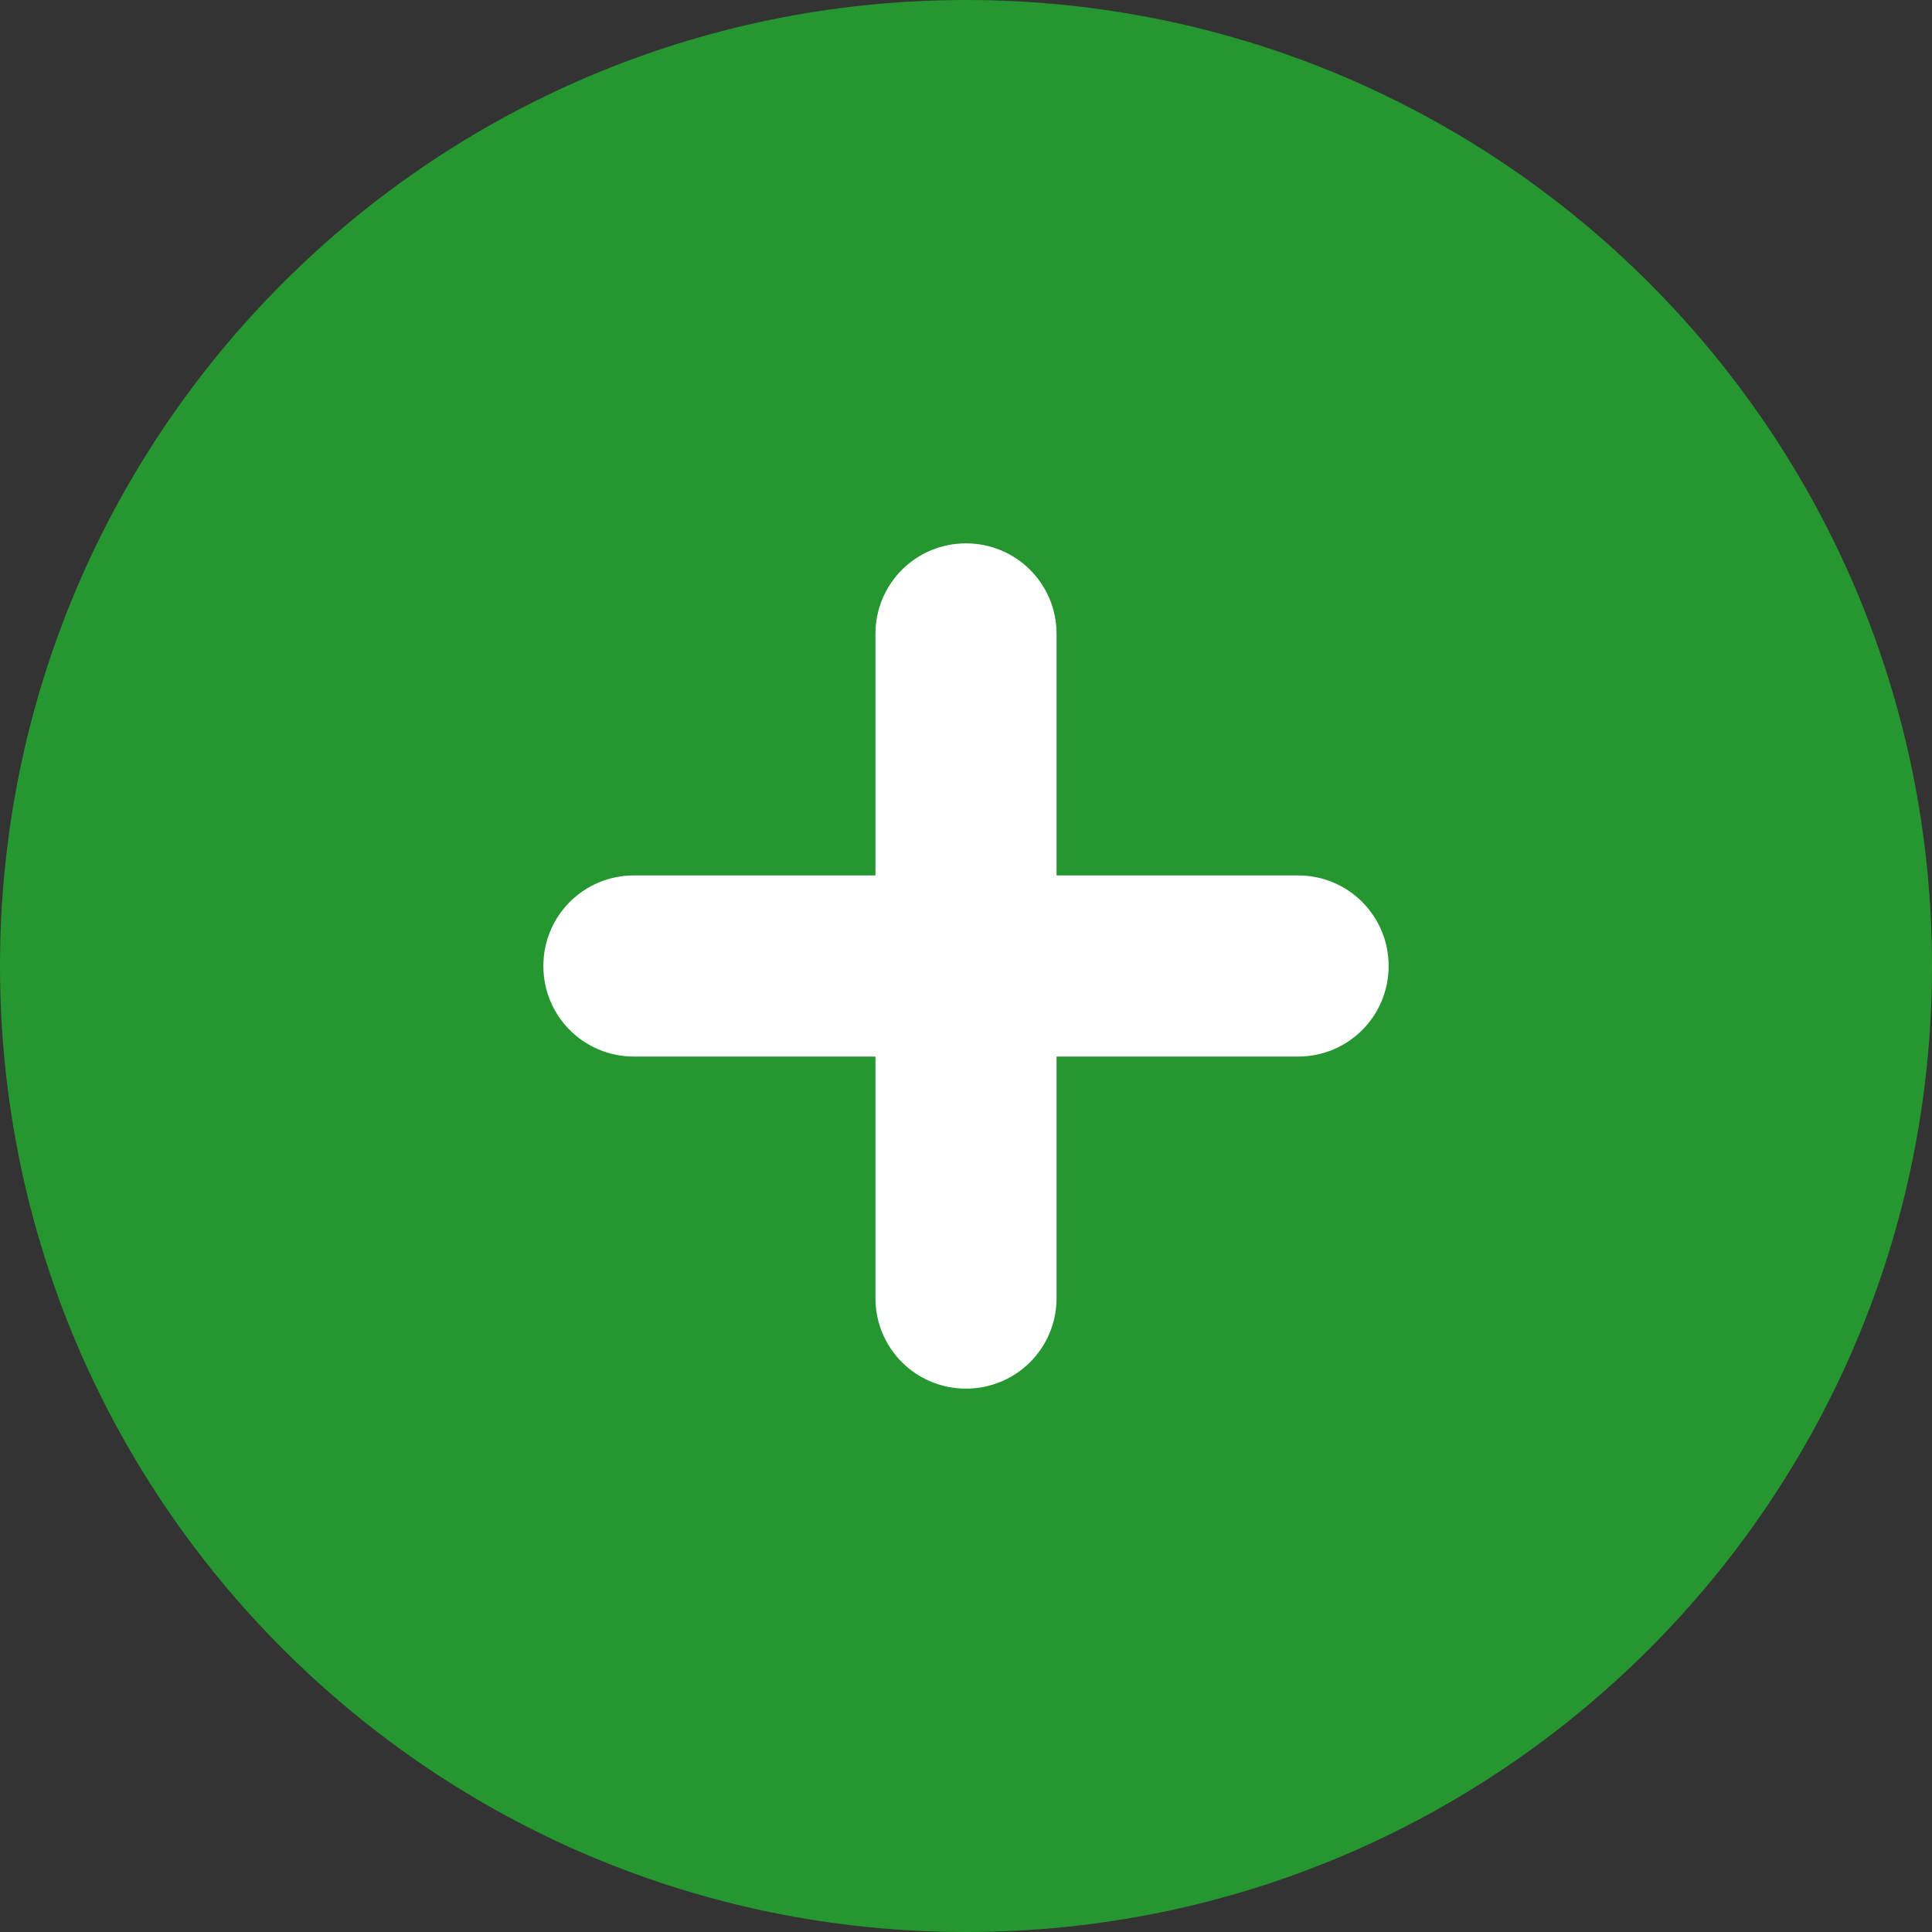
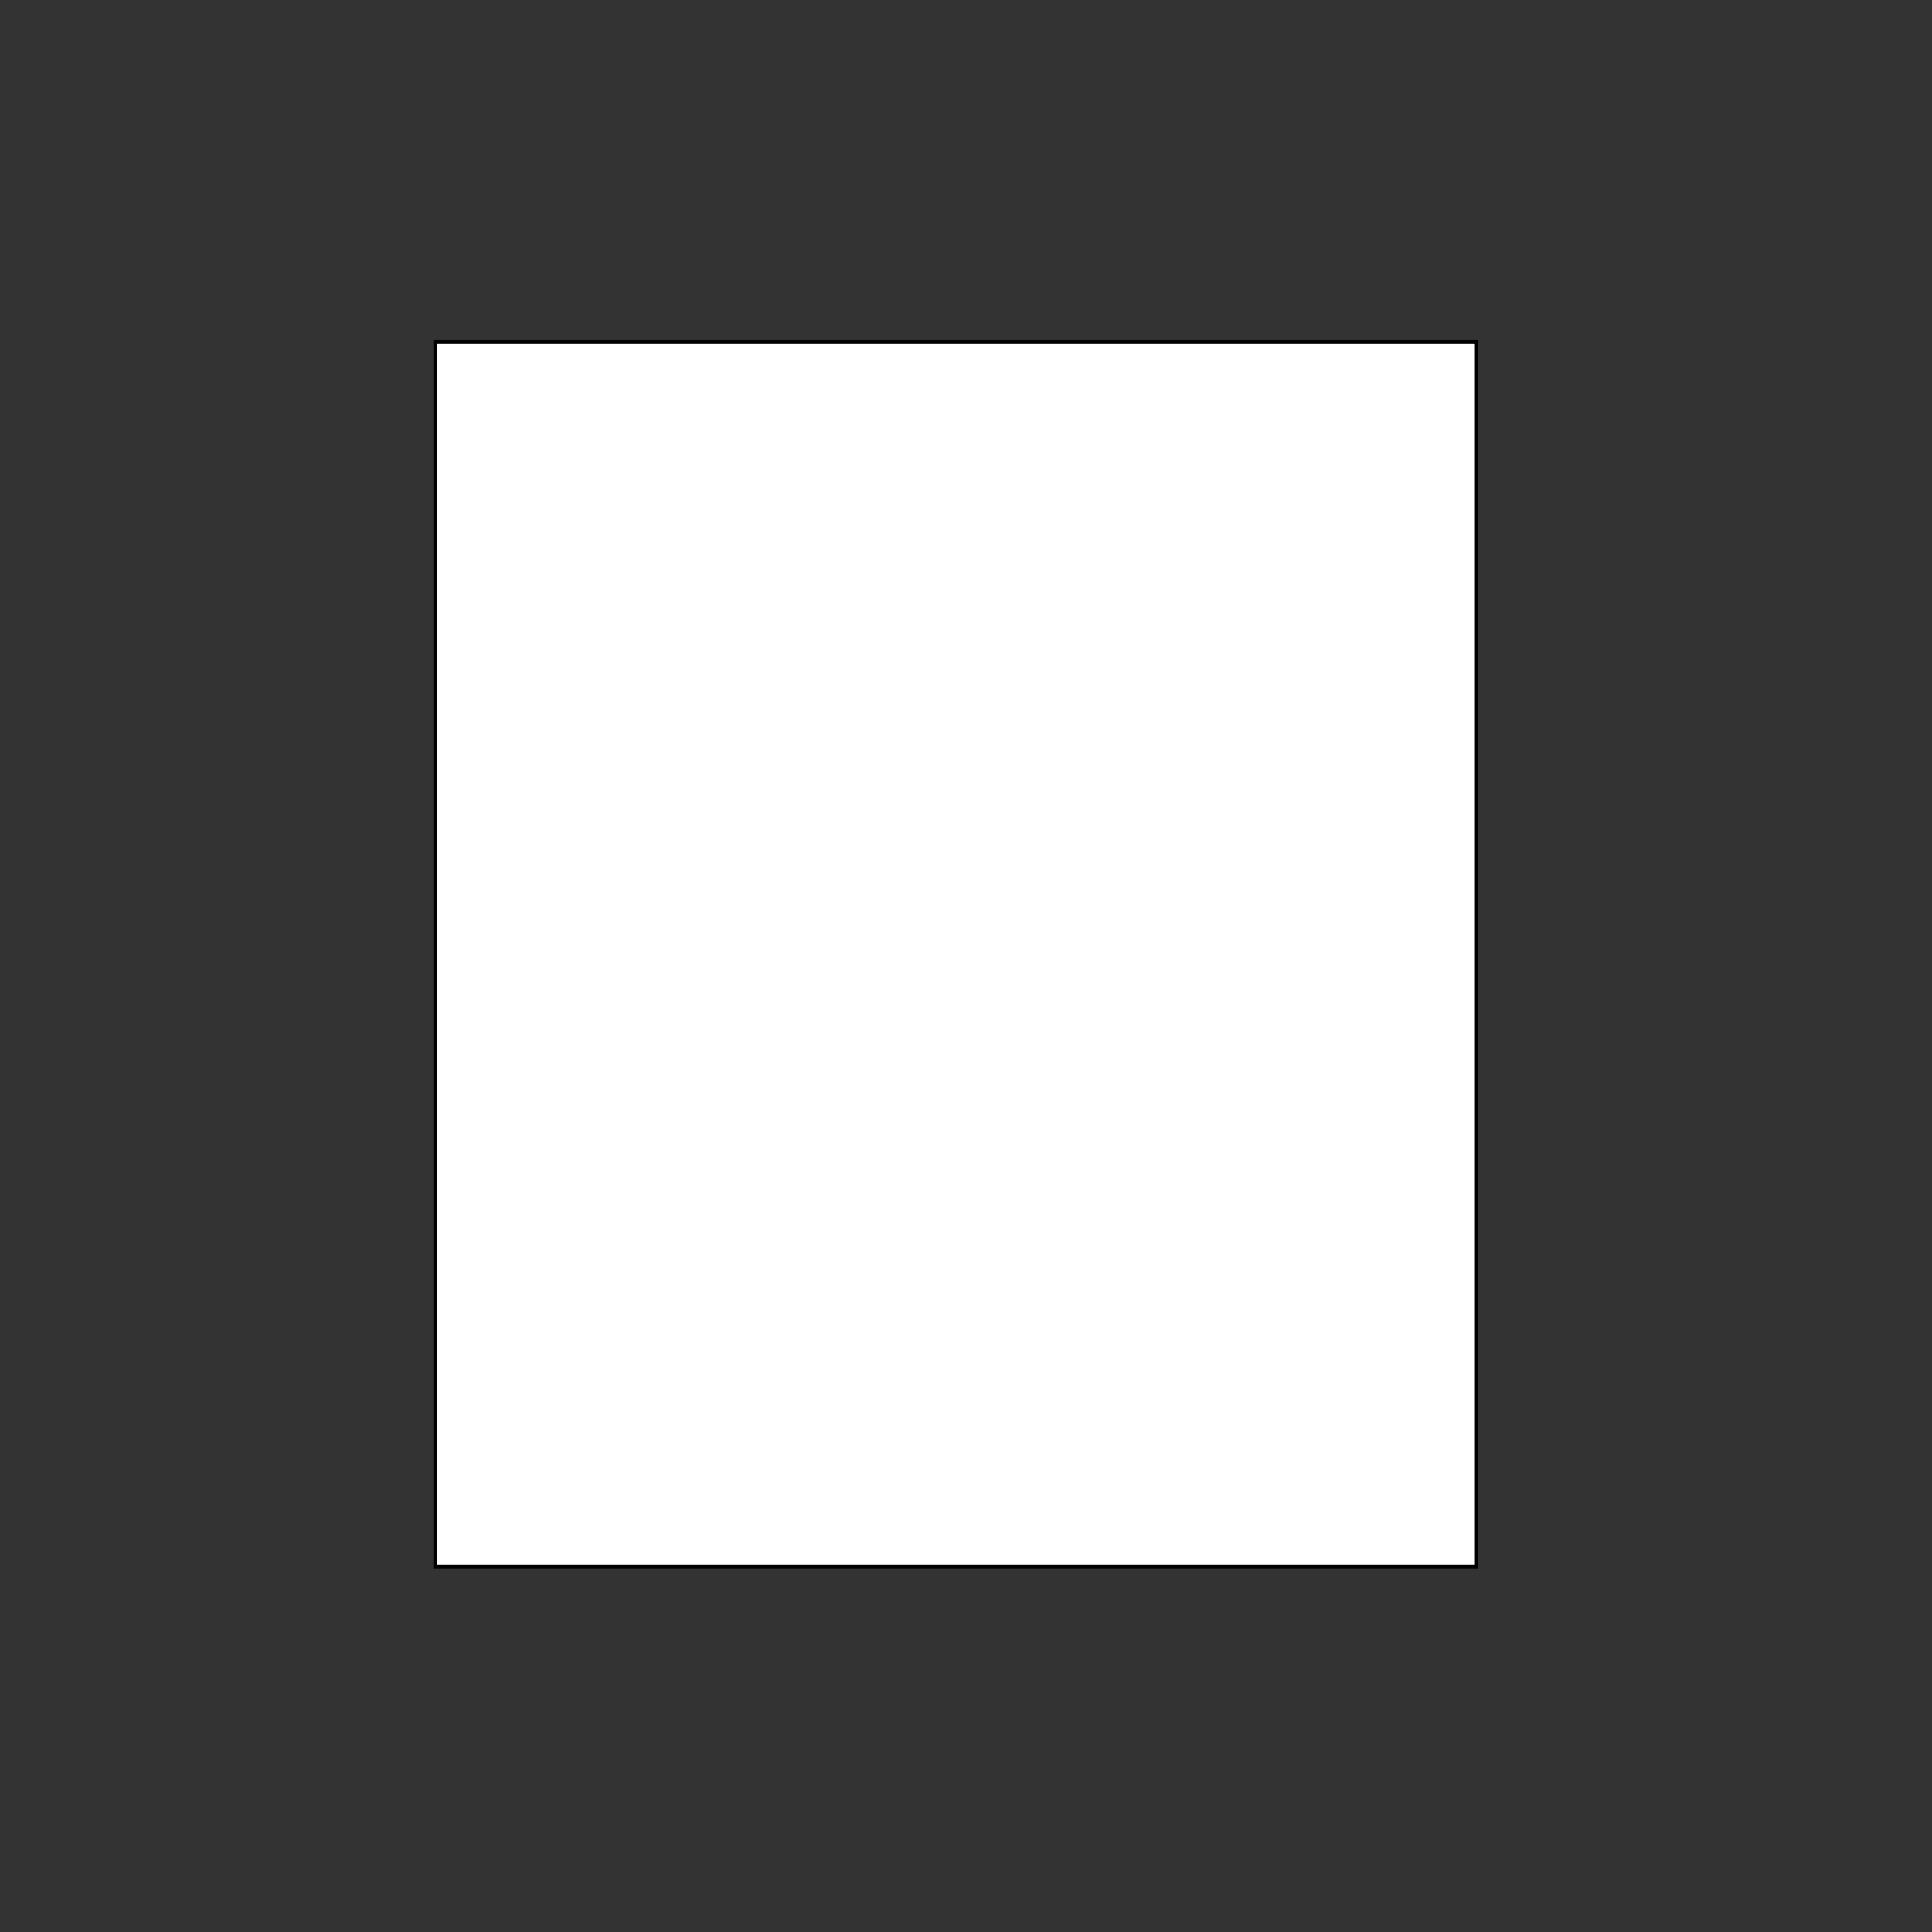
<svg xmlns="http://www.w3.org/2000/svg" viewBox="0 0 512 512" width="36px" height="36px">
  <rect x="0" y="0" width="512" height="512" fill="#333333" stroke="none" />
  <defs />
  <rect x="115.343" y="90.598" width="275.825" height="324.578" style="stroke: rgb(0, 0, 0); fill: rgb(255, 255, 255);" id="object-0" />
-   <path d="M 256 512 C 397.4 512 512 397.4 512 256 C 512 114.6 397.4 0 256 0 C 114.6 0 0 114.6 0 256 C 0 397.4 114.6 512 256 512 Z M 232 344 L 232 280 L 168 280 C 154.7 280 144 269.3 144 256 C 144 242.7 154.7 232 168 232 L 232 232 L 232 168 C 232 154.7 242.7 144 256 144 C 269.3 144 280 154.7 280 168 L 280 232 L 344 232 C 357.3 232 368 242.7 368 256 C 368 269.3 357.3 280 344 280 L 280 280 L 280 344 C 280 357.3 269.3 368 256 368 C 242.7 368 232 357.3 232 344 Z" fill="#269630" />
</svg>